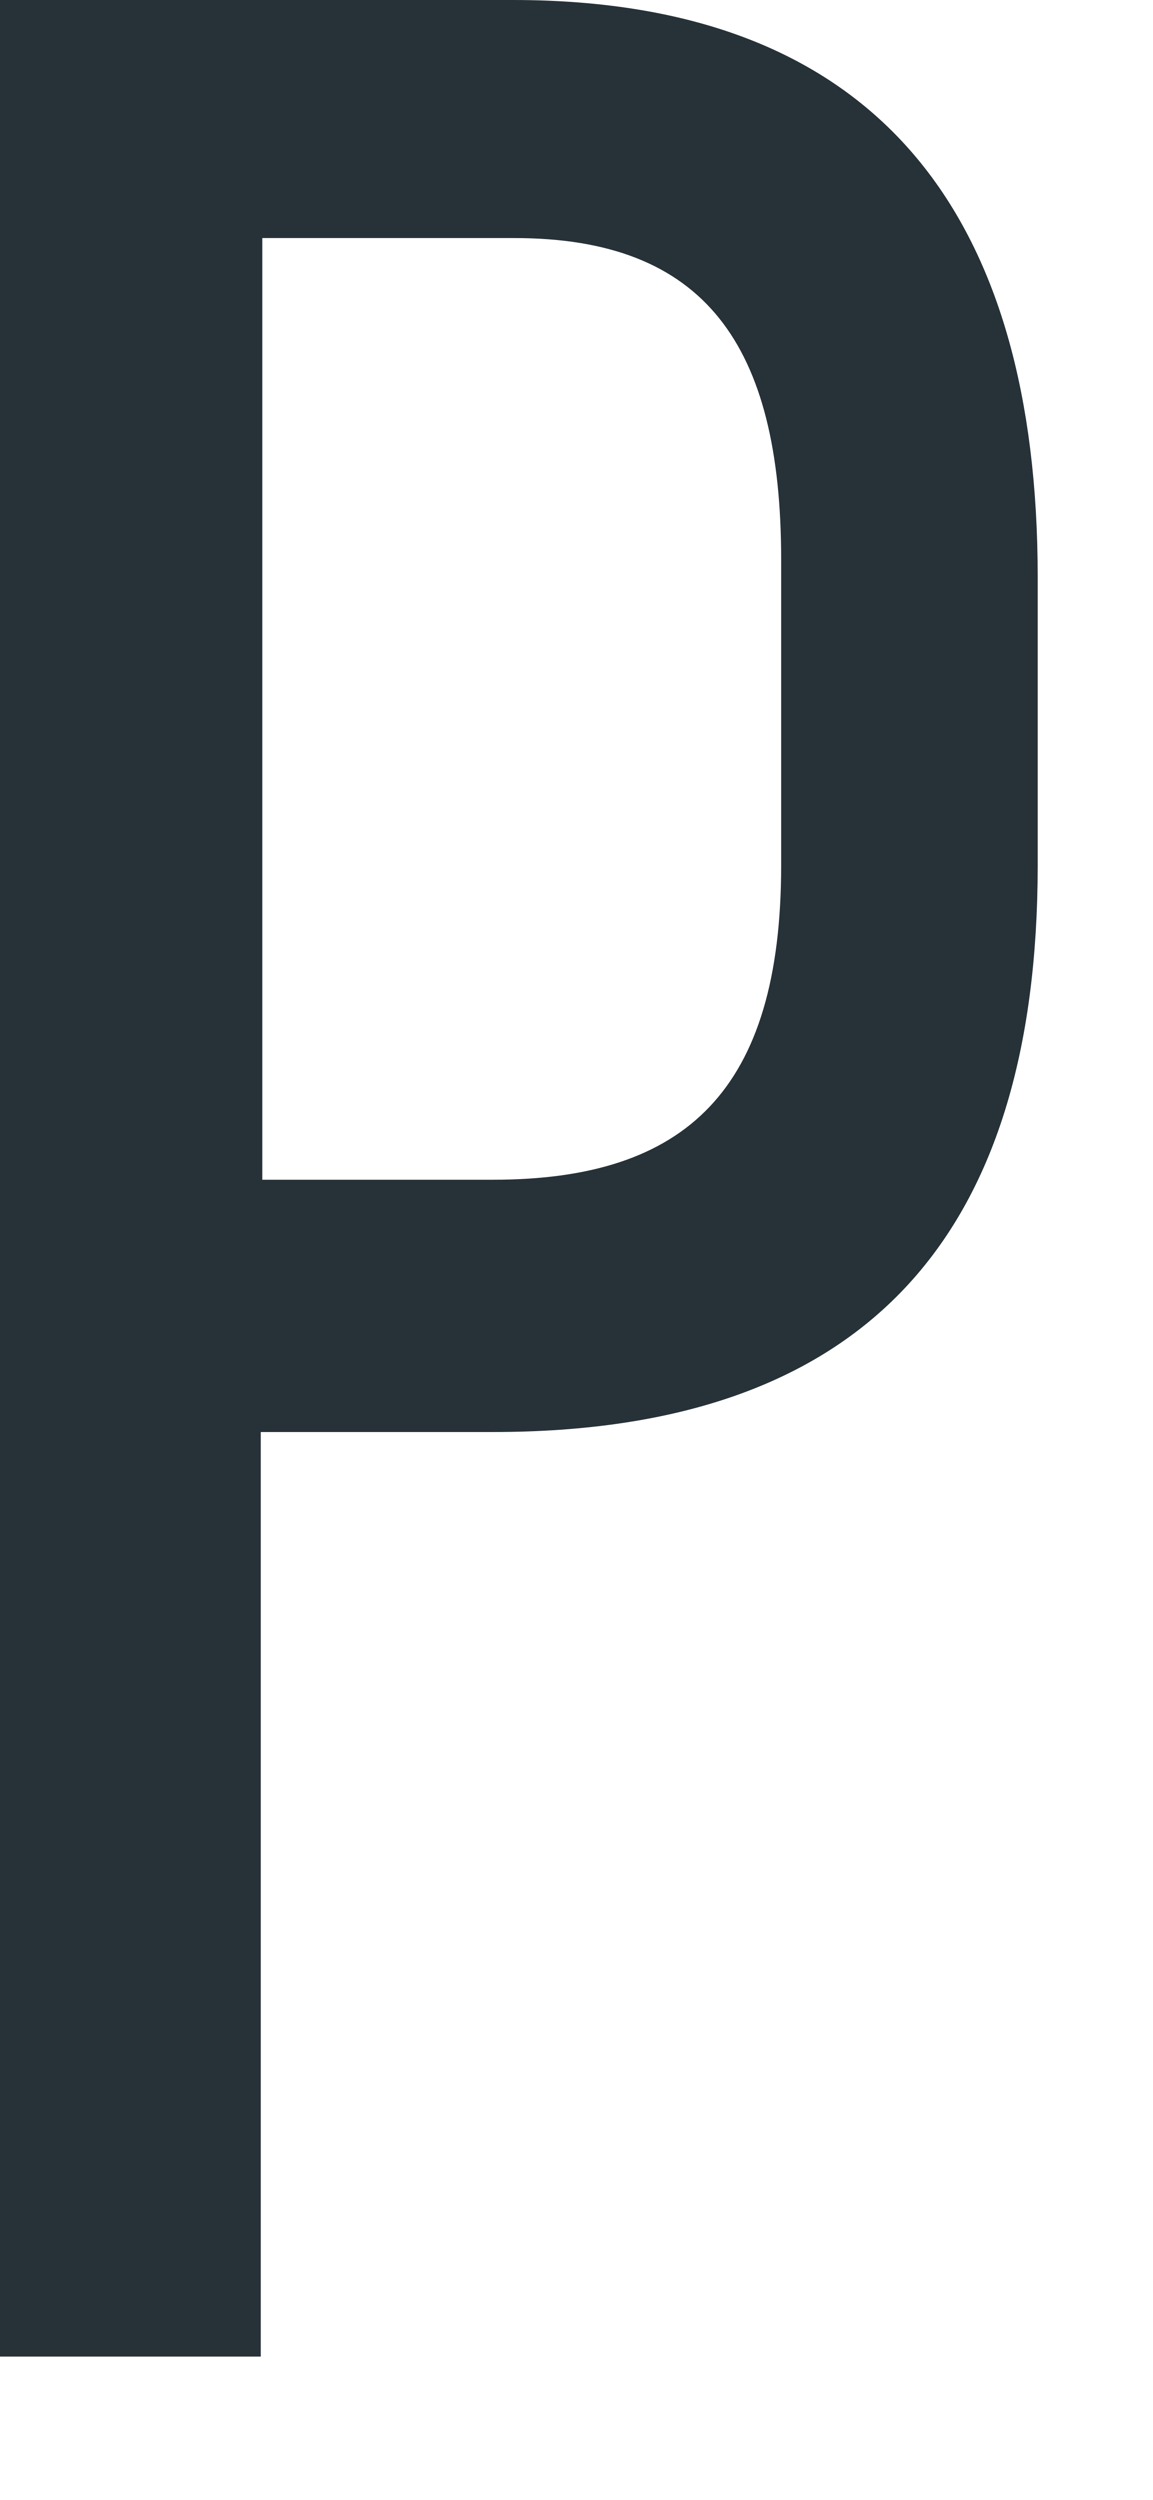
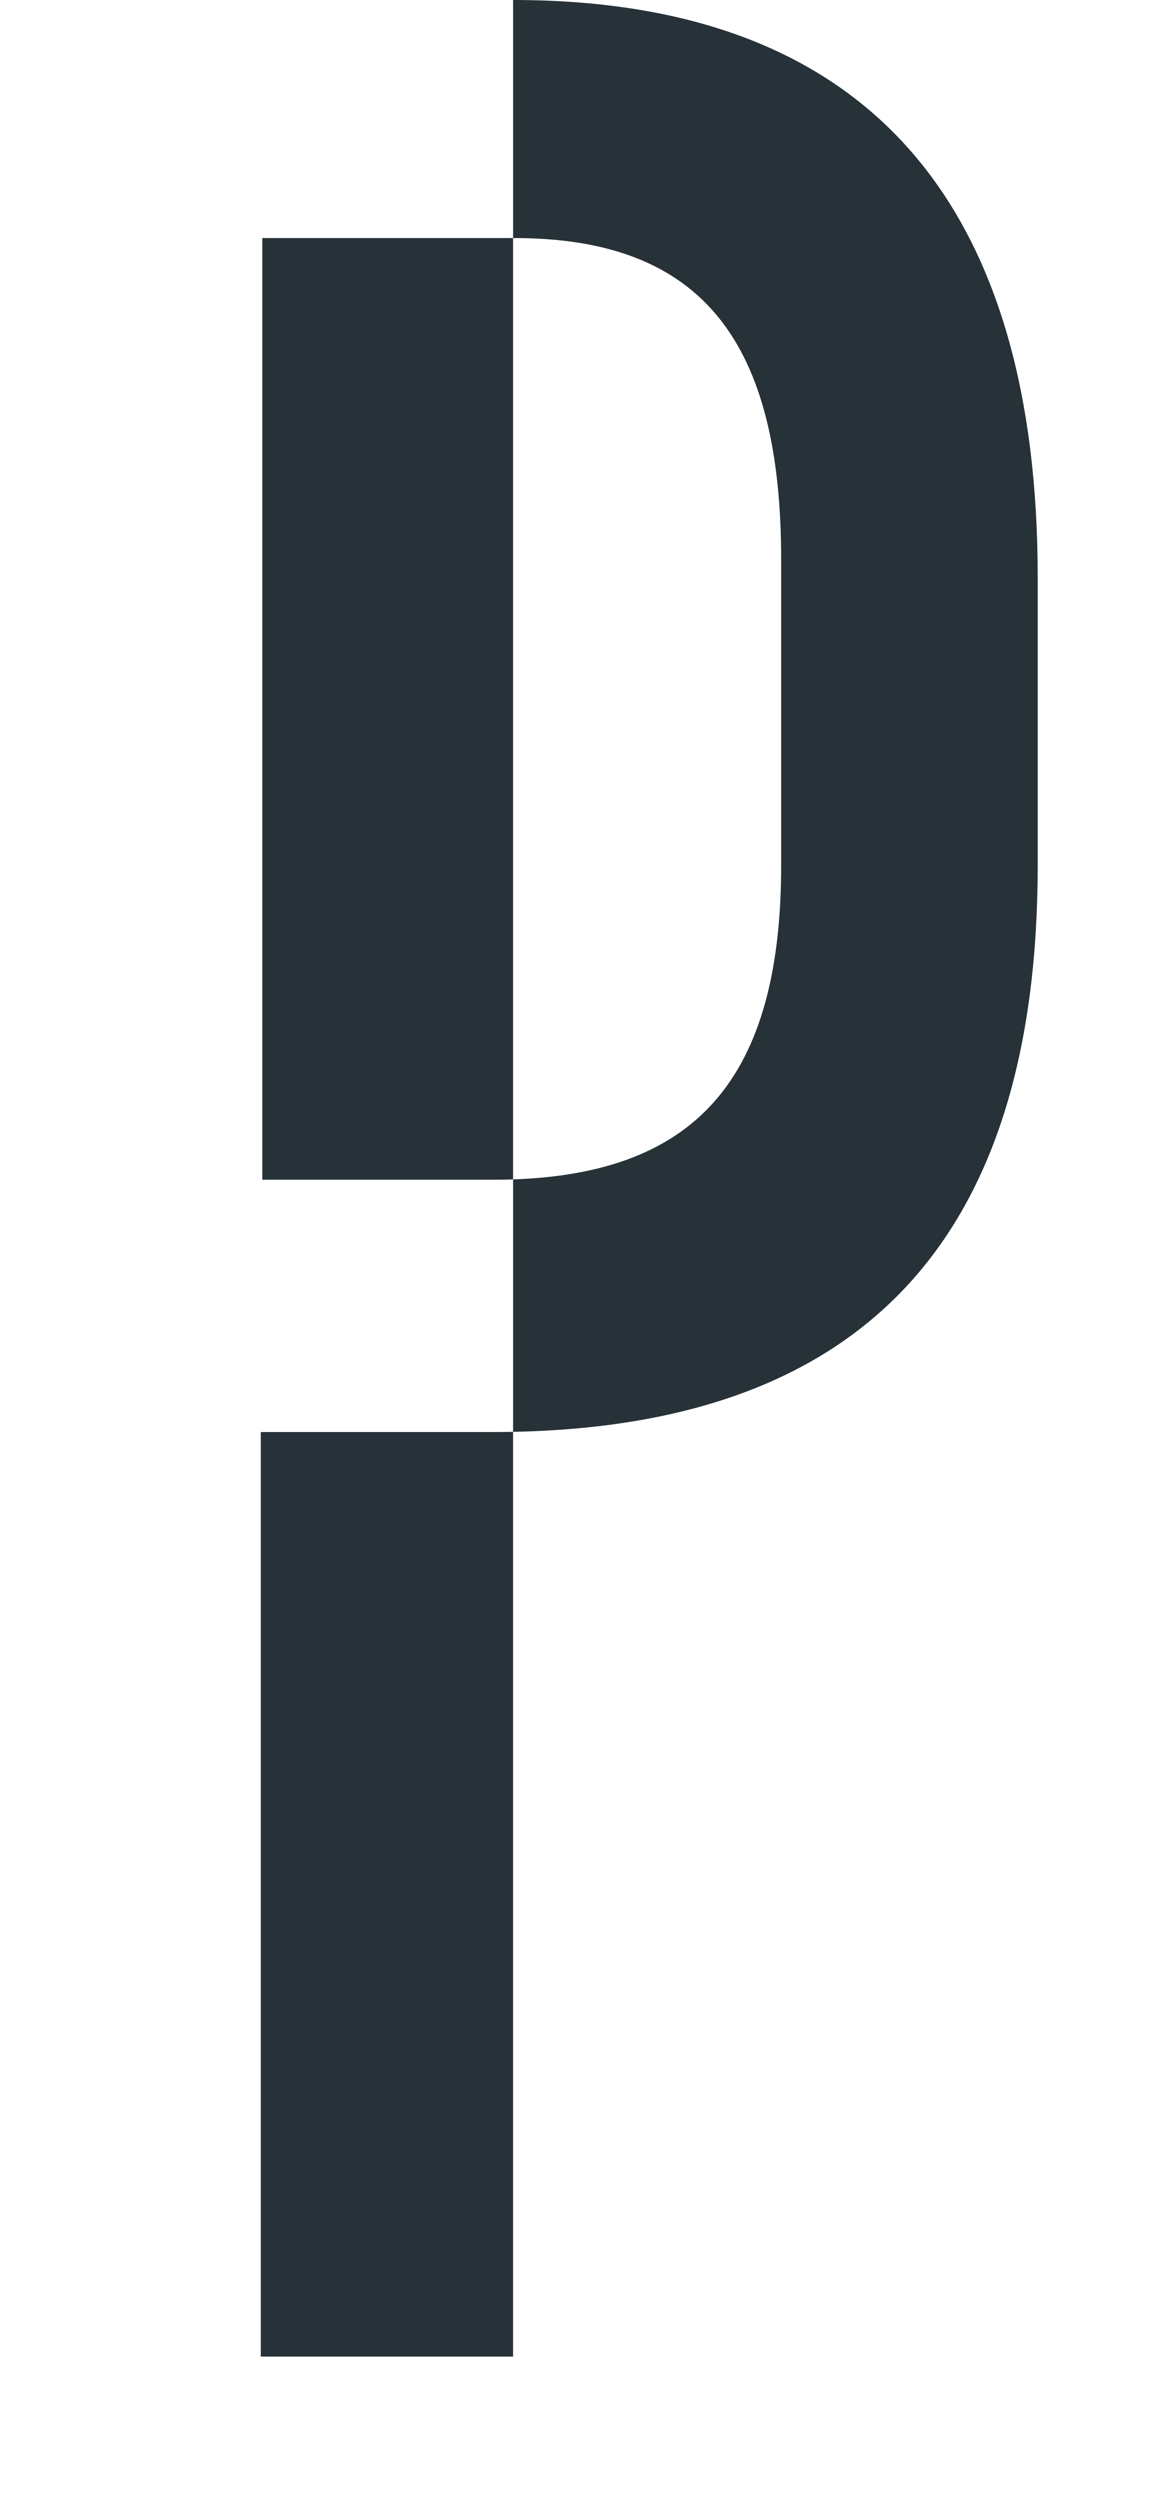
<svg xmlns="http://www.w3.org/2000/svg" fill="none" height="100%" overflow="visible" preserveAspectRatio="none" style="display: block;" viewBox="0 0 6 13" width="100%">
-   <path d="M2.67 0C4.582 0 5.4 1.133 5.4 3V4.5C5.4 6.435 4.5 7.447 2.565 7.447H1.357V12.255H0V0H2.67ZM2.565 6.135C3.57 6.135 4.065 5.67 4.065 4.5V2.91C4.065 1.792 3.667 1.238 2.677 1.238H1.365V6.135H2.565Z" fill="#263238" id="Vector" />
+   <path d="M2.67 0C4.582 0 5.4 1.133 5.4 3V4.5C5.4 6.435 4.5 7.447 2.565 7.447H1.357V12.255H0H2.67ZM2.565 6.135C3.57 6.135 4.065 5.67 4.065 4.5V2.91C4.065 1.792 3.667 1.238 2.677 1.238H1.365V6.135H2.565Z" fill="#263238" id="Vector" />
</svg>